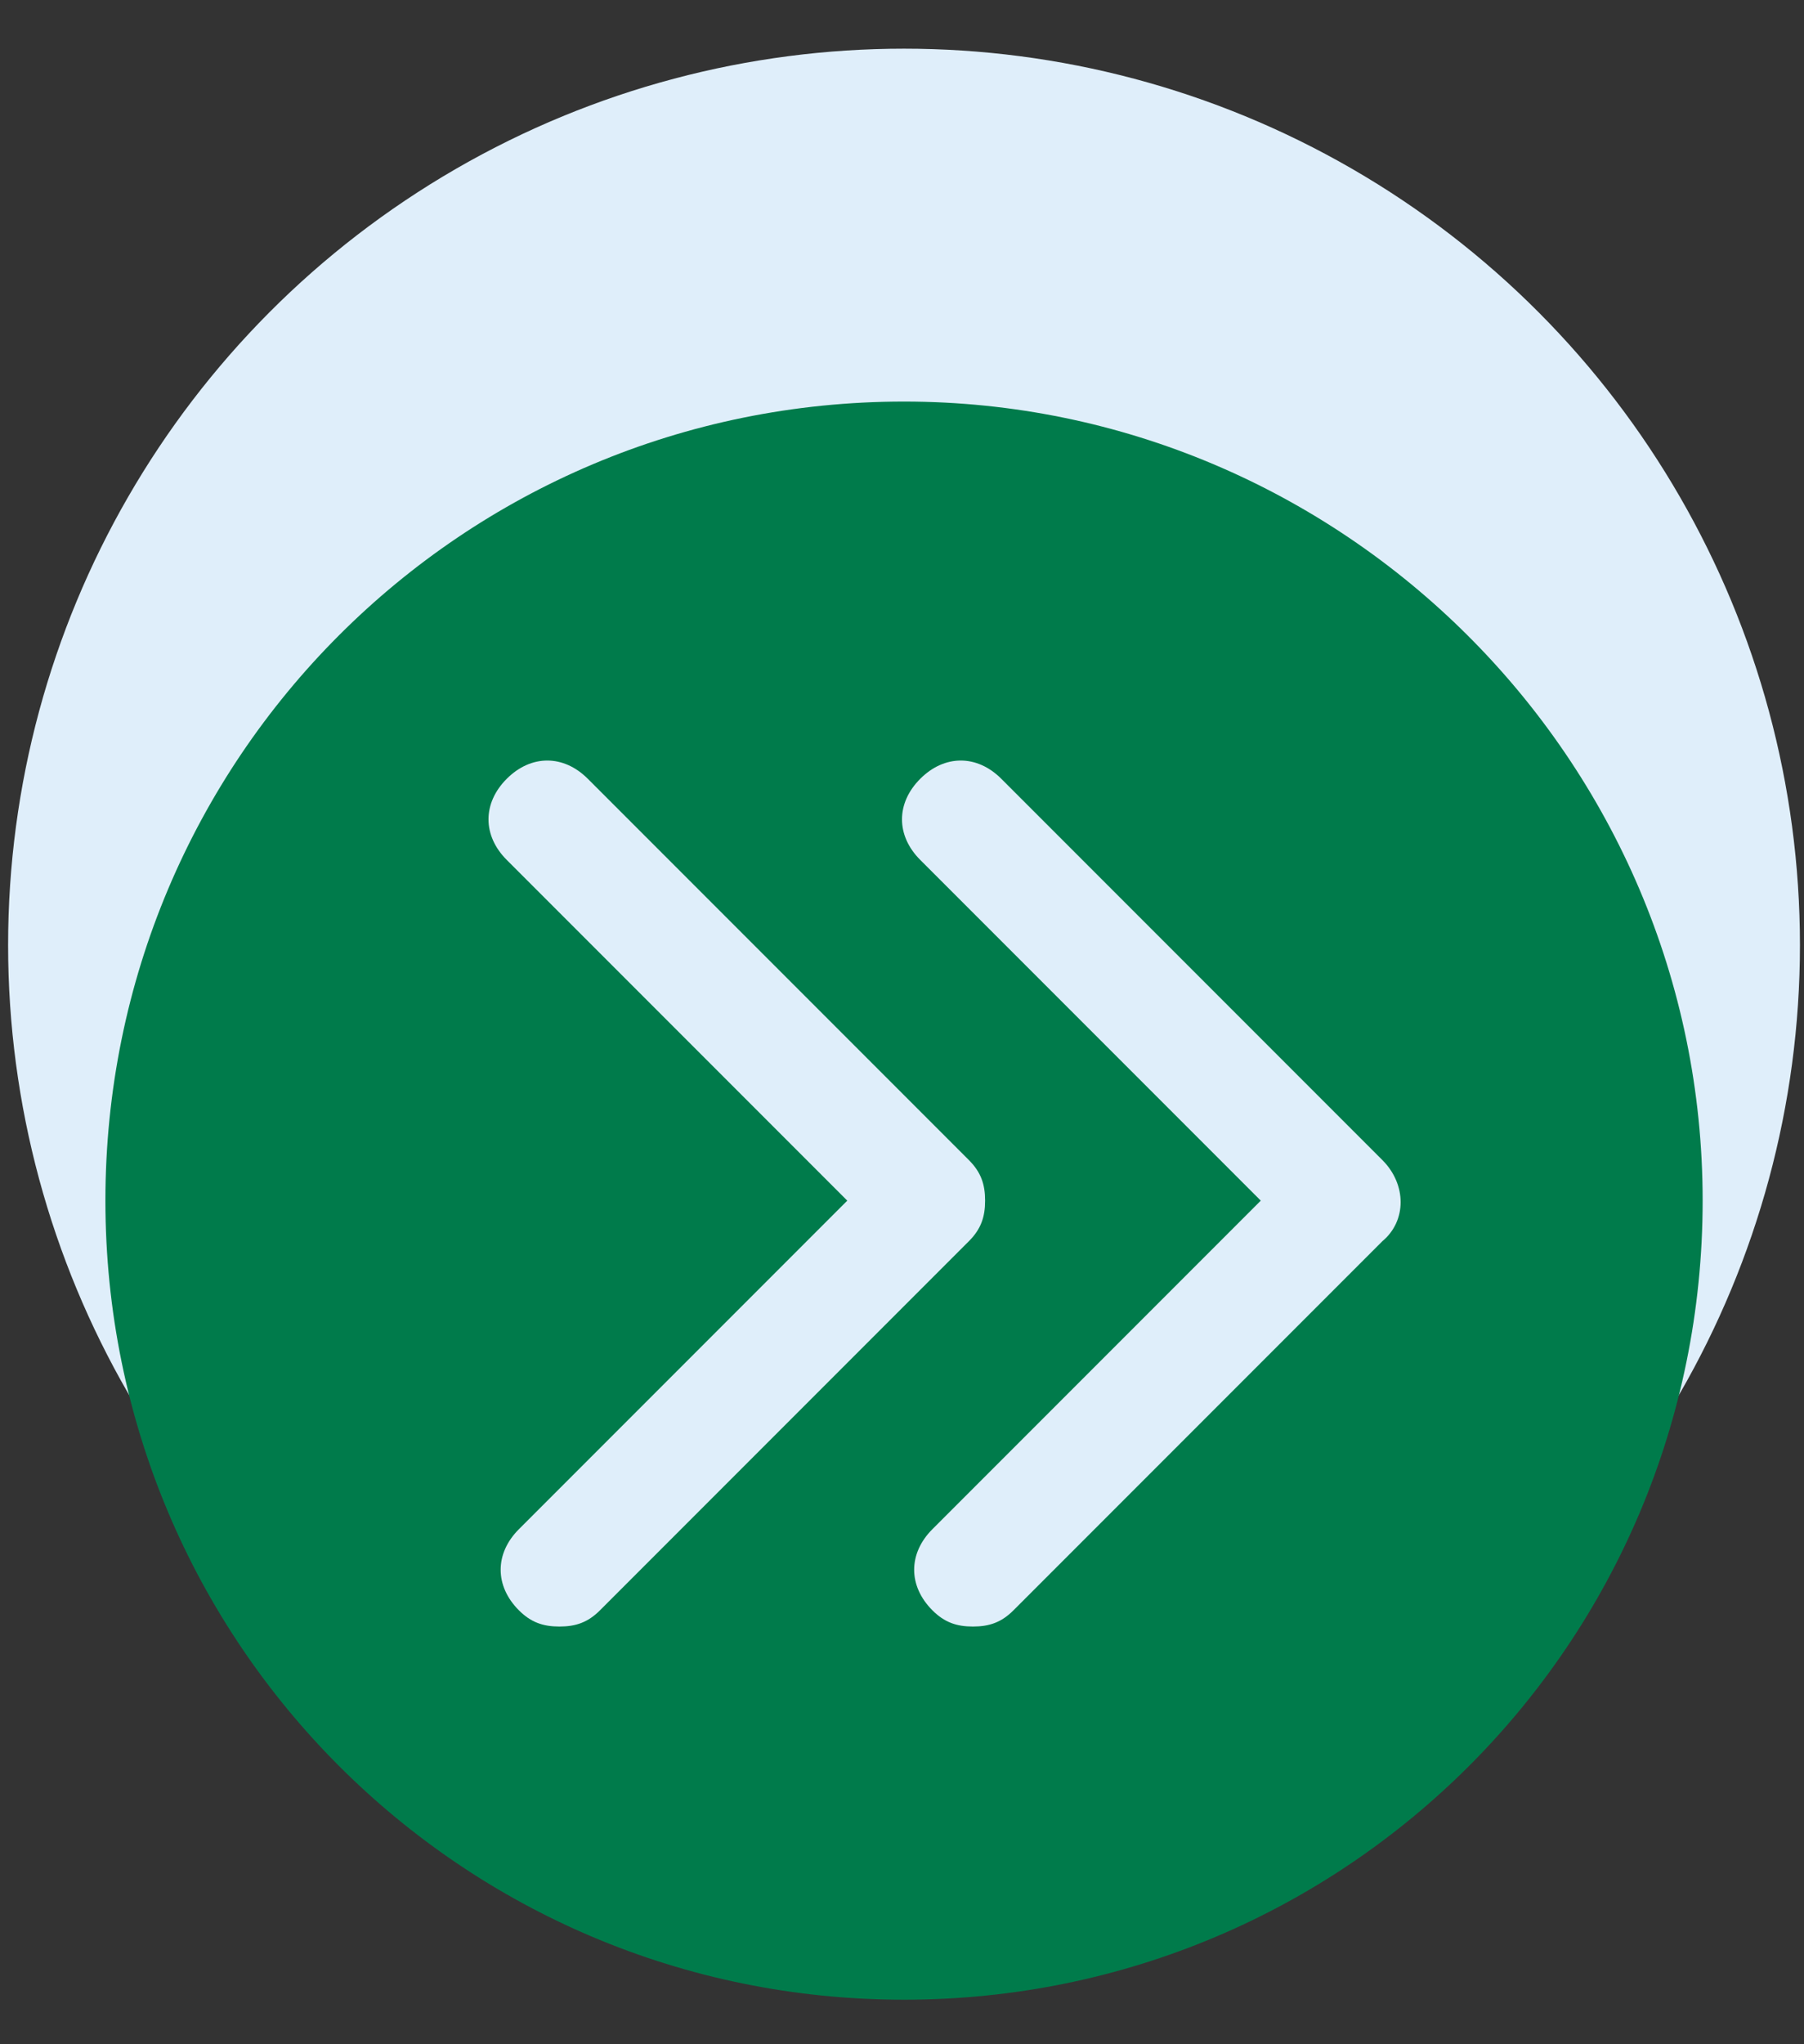
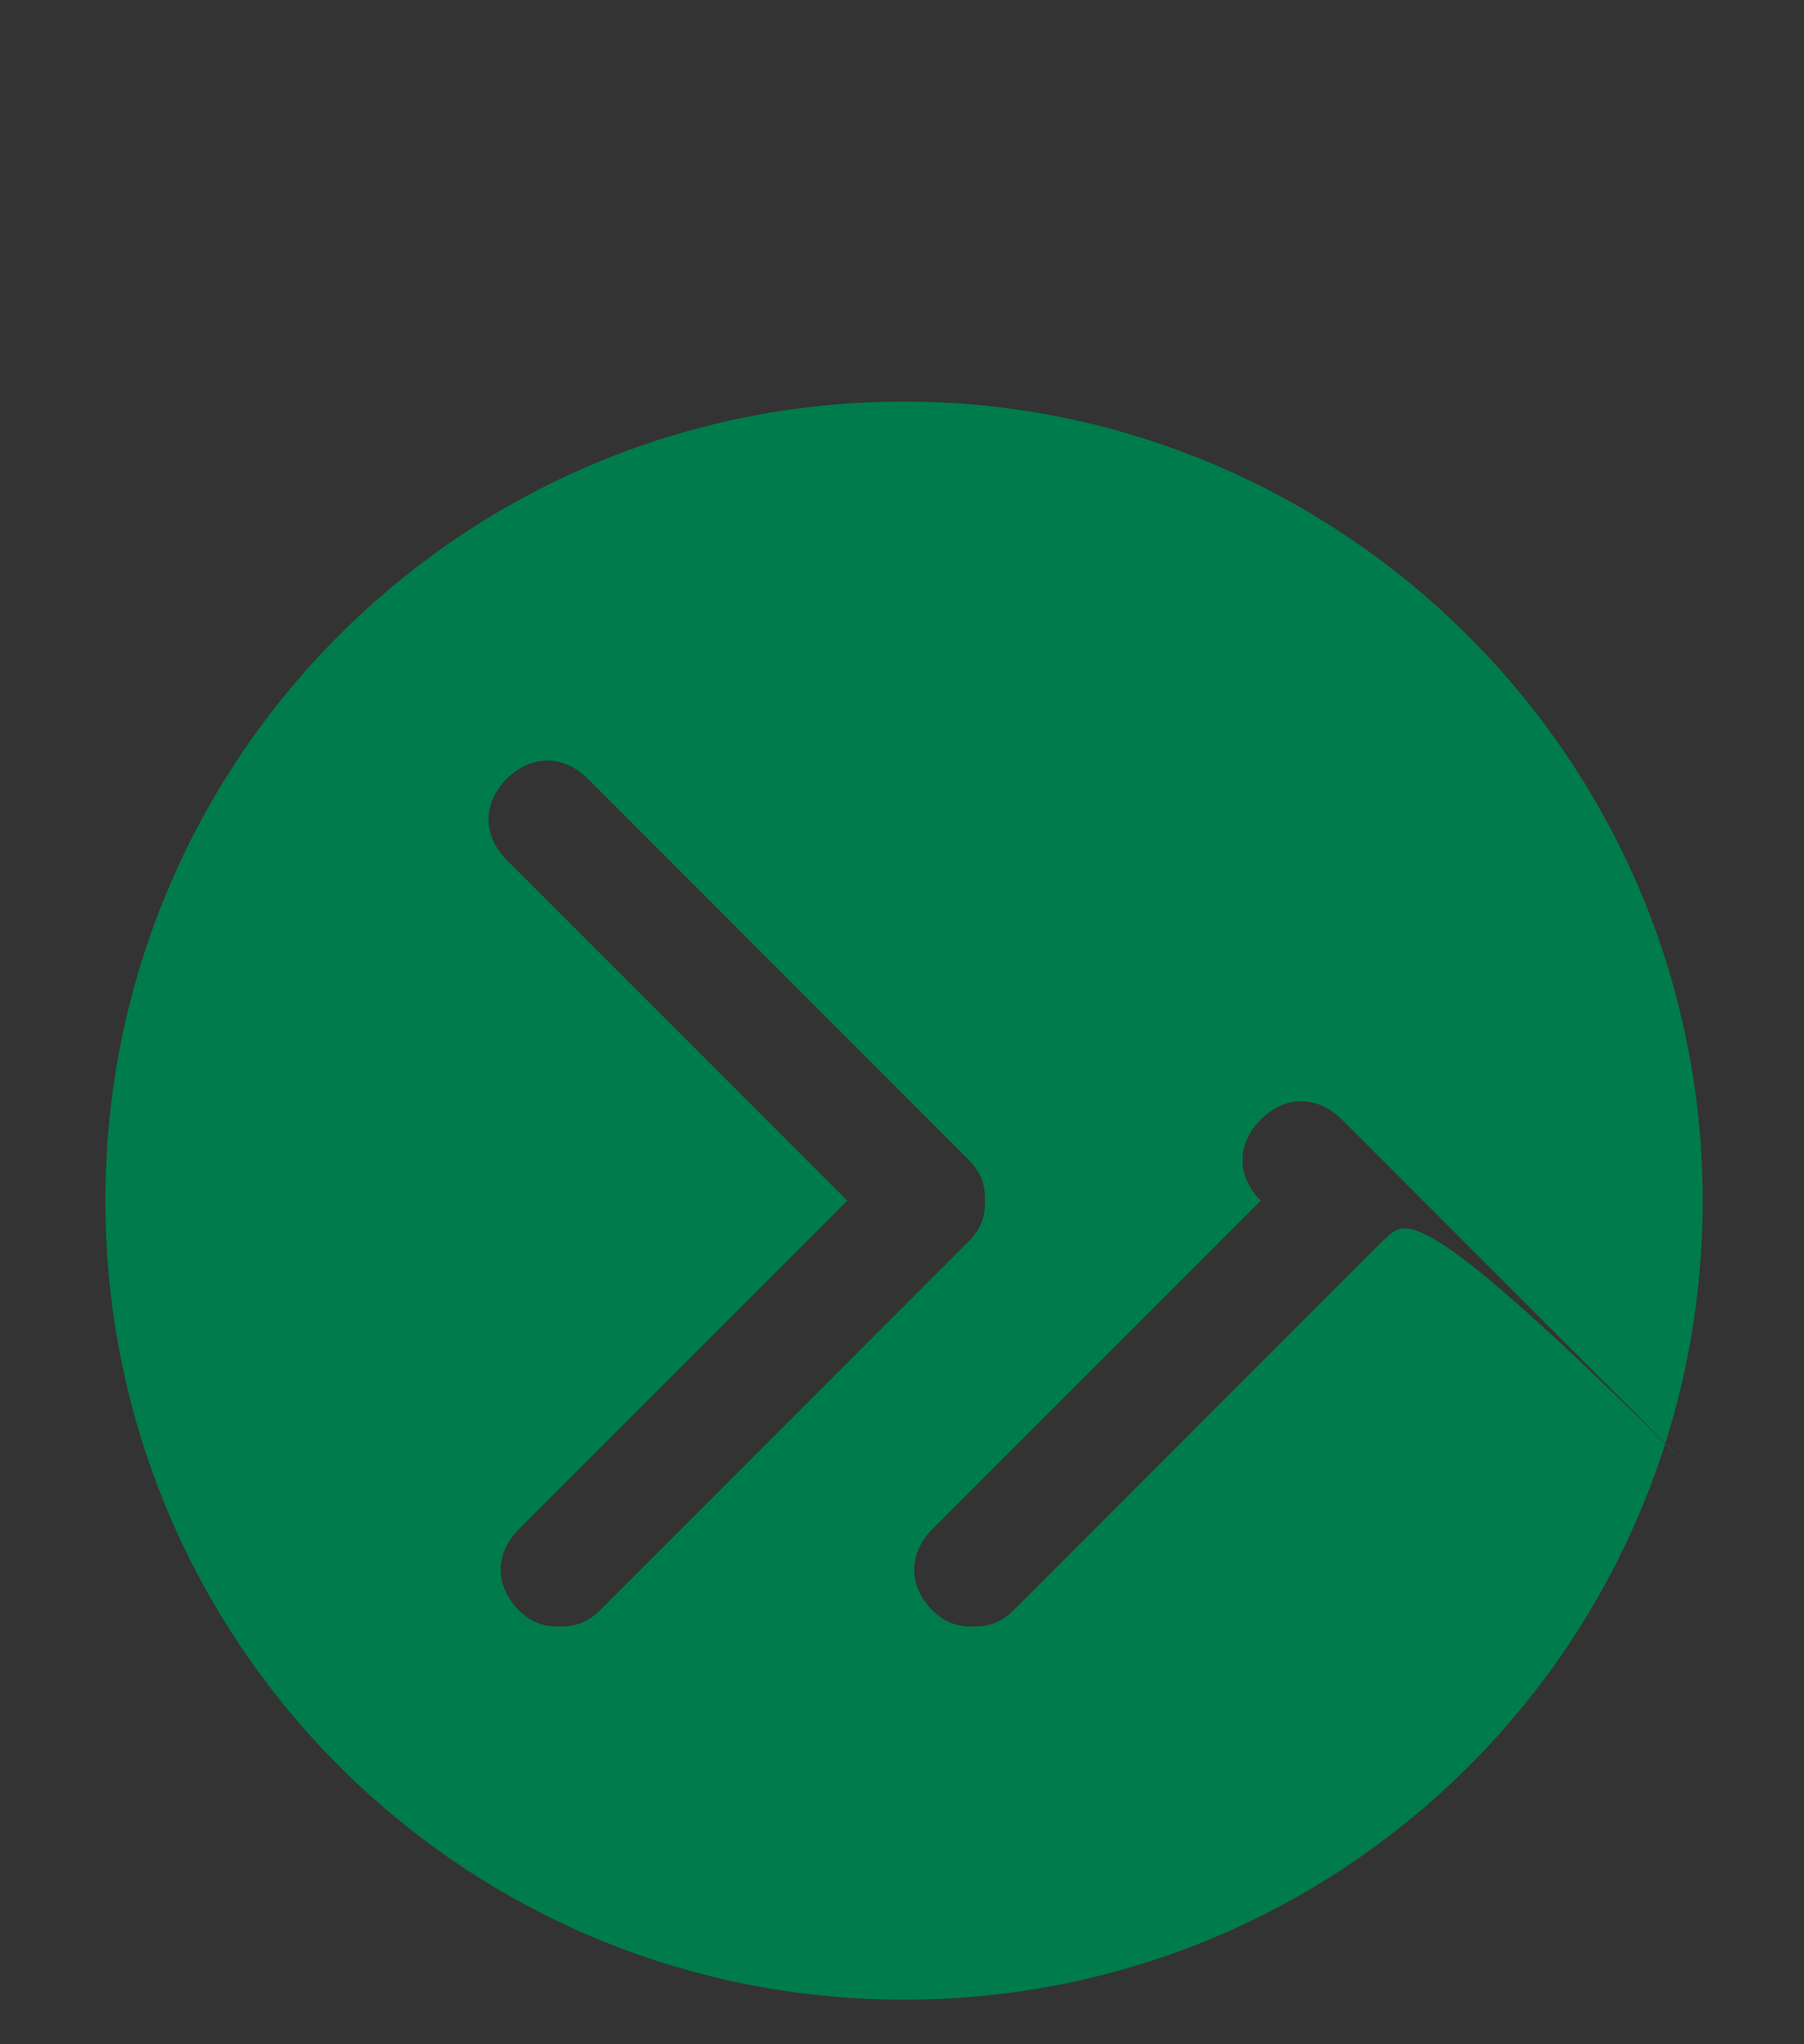
<svg xmlns="http://www.w3.org/2000/svg" version="1.1" id="Layer_2_00000050627389528013138460000015672792901521624231_" x="0px" y="0px" viewBox="0 0 44.5 50.4" style="enable-background:new 0 0 44.5 50.4;" xml:space="preserve">
  <rect x="0" y="0" width="44.5" height="50.4" fill="#333333" stroke="none" />
  <style type="text/css">
	.st0{fill:#DFEEFA;}
	.st1{fill:#007B4B;}
</style>
  <g>
    <g>
-       <circle class="st0" cx="22.3" cy="23.3" r="22.1" />
-     </g>
+       </g>
    <g>
-       <path class="st1" d="M22.3,9.9c-10.9,0-19.7,8.8-19.7,19.7s8.8,19.7,19.7,19.7c10.9,0,19.7-8.8,19.7-19.7S33.1,9.9,22.3,9.9z     M14.8,39.7c-0.3,0.3-0.6,0.4-1,0.4c-0.4,0-0.7-0.1-1-0.4c-0.6-0.6-0.6-1.4,0-2l8.1-8.1l-8.4-8.4c-0.6-0.6-0.6-1.4,0-2    c0.6-0.6,1.4-0.6,2,0l9.4,9.4c0.3,0.3,0.4,0.6,0.4,1s-0.1,0.7-0.4,1L14.8,39.7z M34.1,30.6L25,39.7c-0.3,0.3-0.6,0.4-1,0.4    s-0.7-0.1-1-0.4c-0.6-0.6-0.6-1.4,0-2l8.1-8.1l-8.4-8.4c-0.6-0.6-0.6-1.4,0-2c0.6-0.6,1.4-0.6,2,0l9.4,9.4    C34.7,29.2,34.7,30.1,34.1,30.6z" />
+       <path class="st1" d="M22.3,9.9c-10.9,0-19.7,8.8-19.7,19.7s8.8,19.7,19.7,19.7c10.9,0,19.7-8.8,19.7-19.7S33.1,9.9,22.3,9.9z     M14.8,39.7c-0.3,0.3-0.6,0.4-1,0.4c-0.4,0-0.7-0.1-1-0.4c-0.6-0.6-0.6-1.4,0-2l8.1-8.1l-8.4-8.4c-0.6-0.6-0.6-1.4,0-2    c0.6-0.6,1.4-0.6,2,0l9.4,9.4c0.3,0.3,0.4,0.6,0.4,1s-0.1,0.7-0.4,1L14.8,39.7z M34.1,30.6L25,39.7c-0.3,0.3-0.6,0.4-1,0.4    s-0.7-0.1-1-0.4c-0.6-0.6-0.6-1.4,0-2l8.1-8.1c-0.6-0.6-0.6-1.4,0-2c0.6-0.6,1.4-0.6,2,0l9.4,9.4    C34.7,29.2,34.7,30.1,34.1,30.6z" />
    </g>
  </g>
</svg>